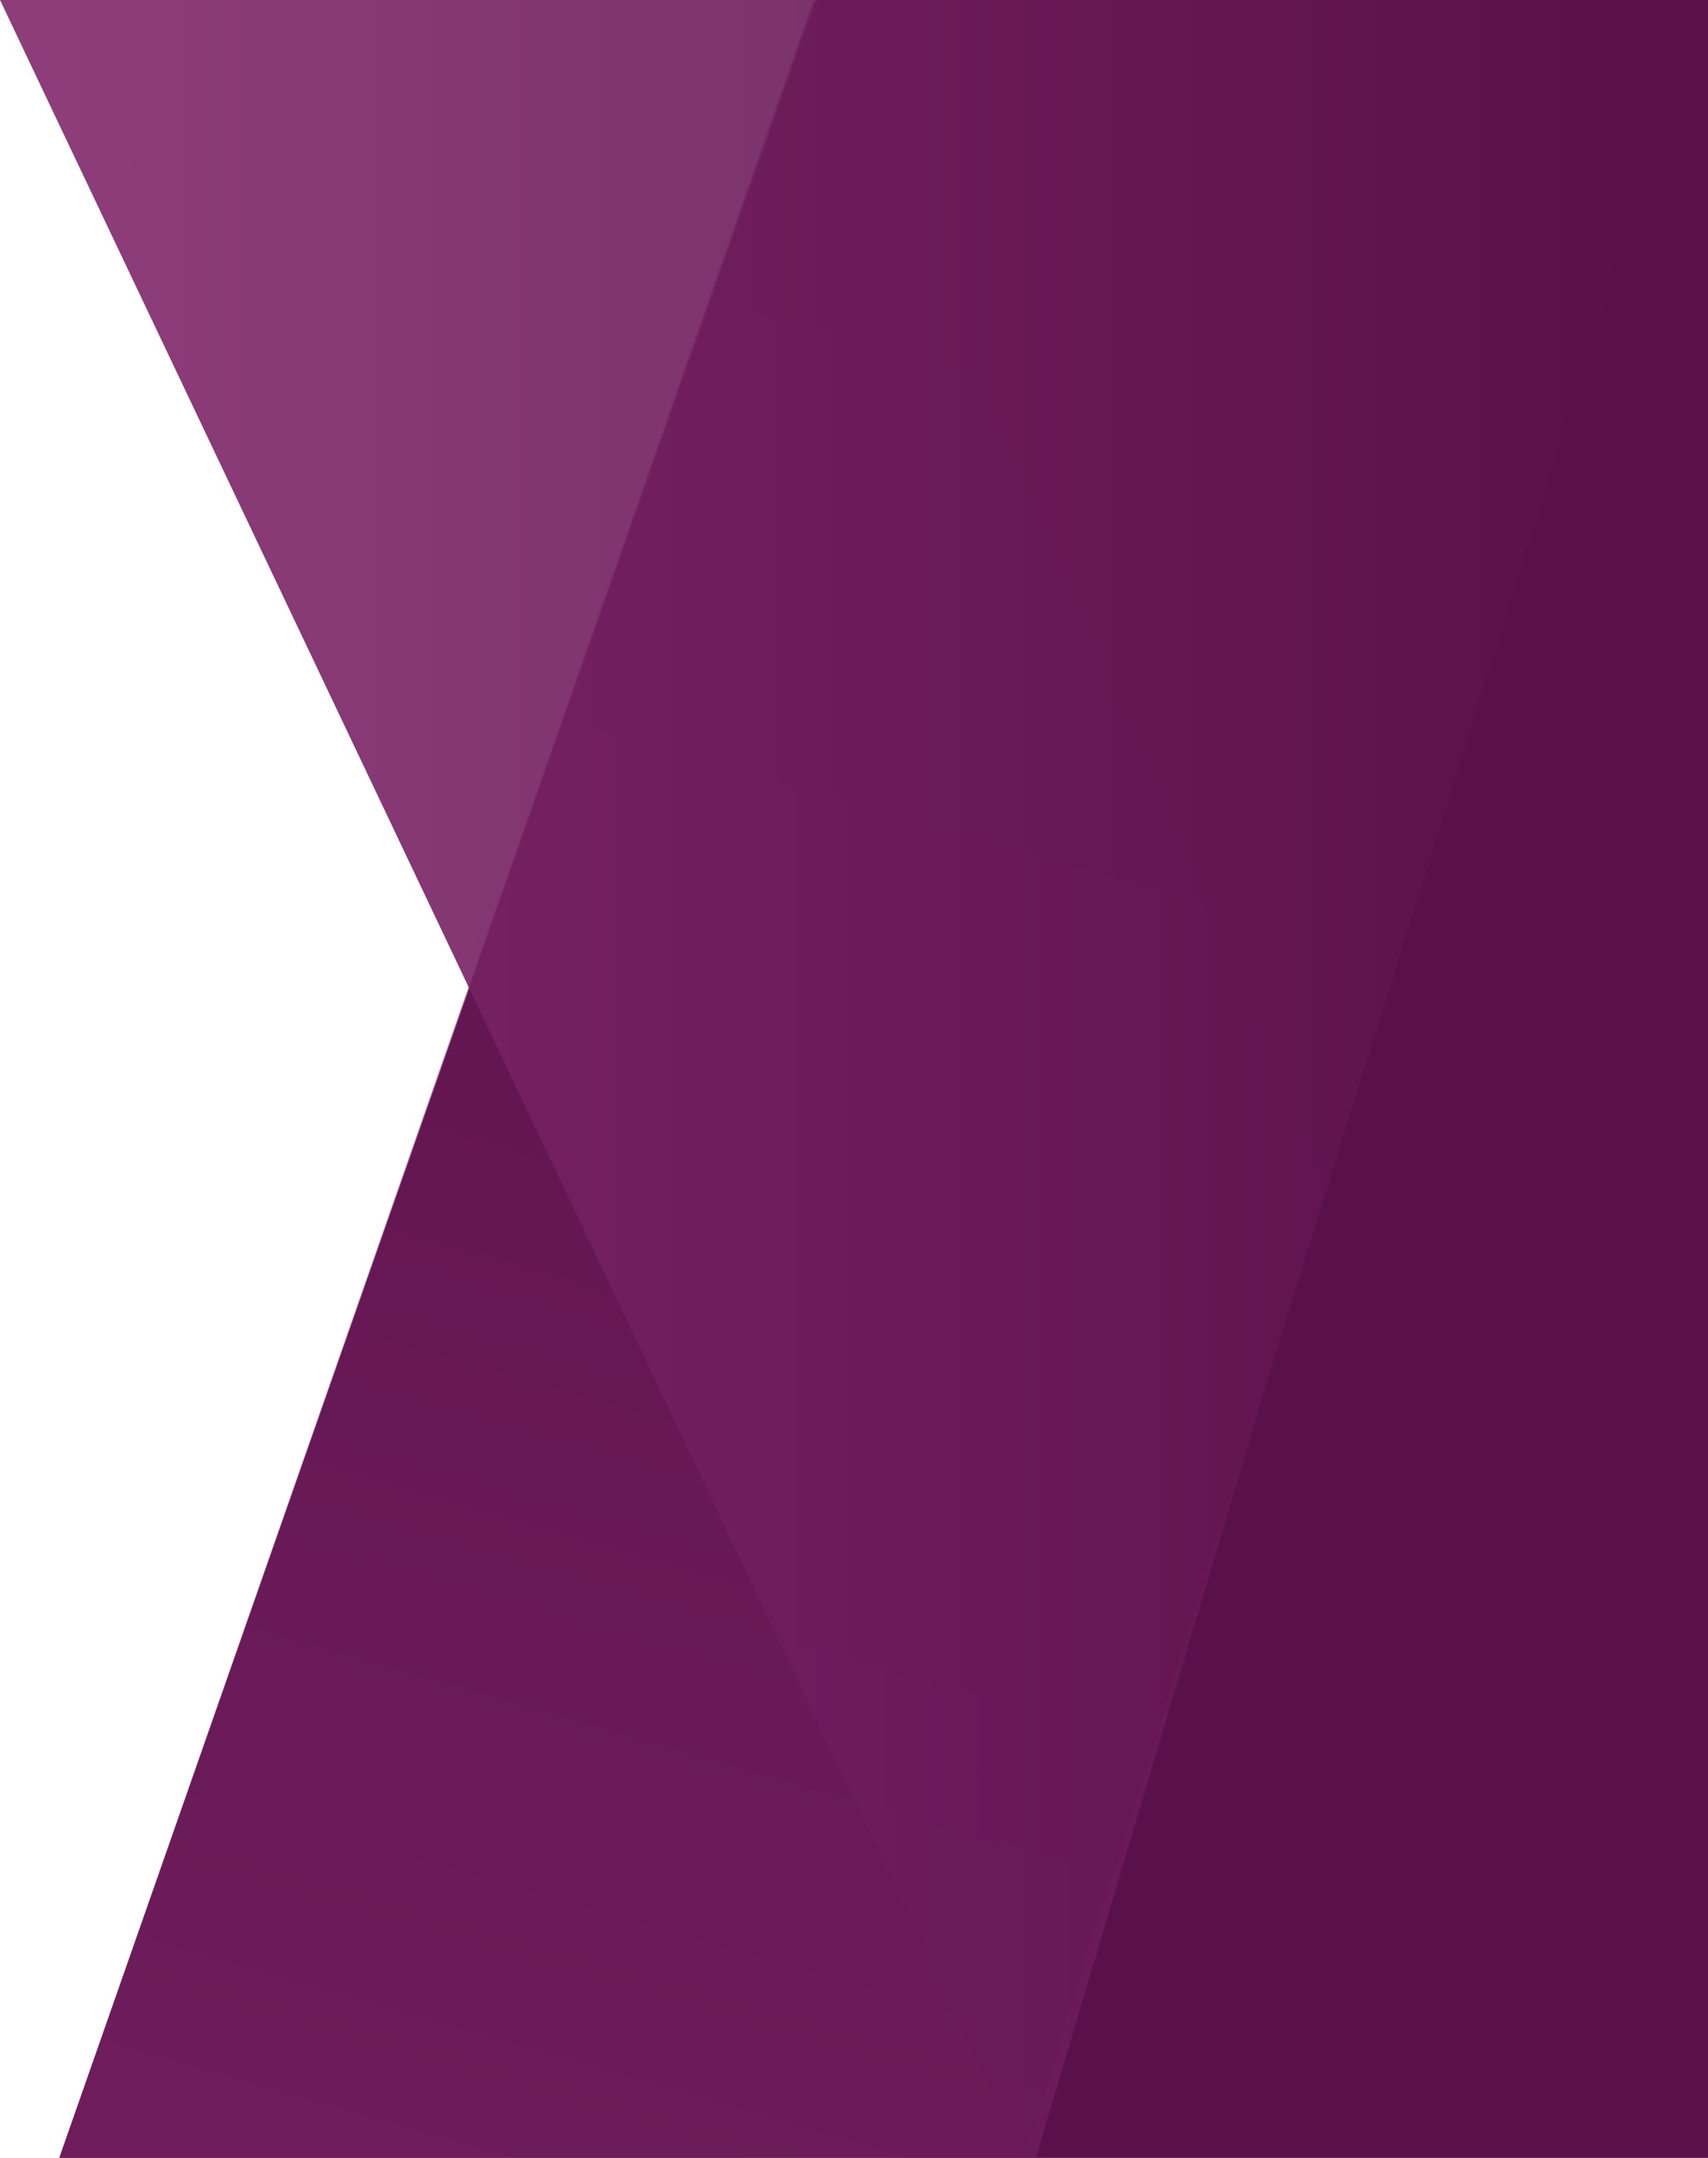
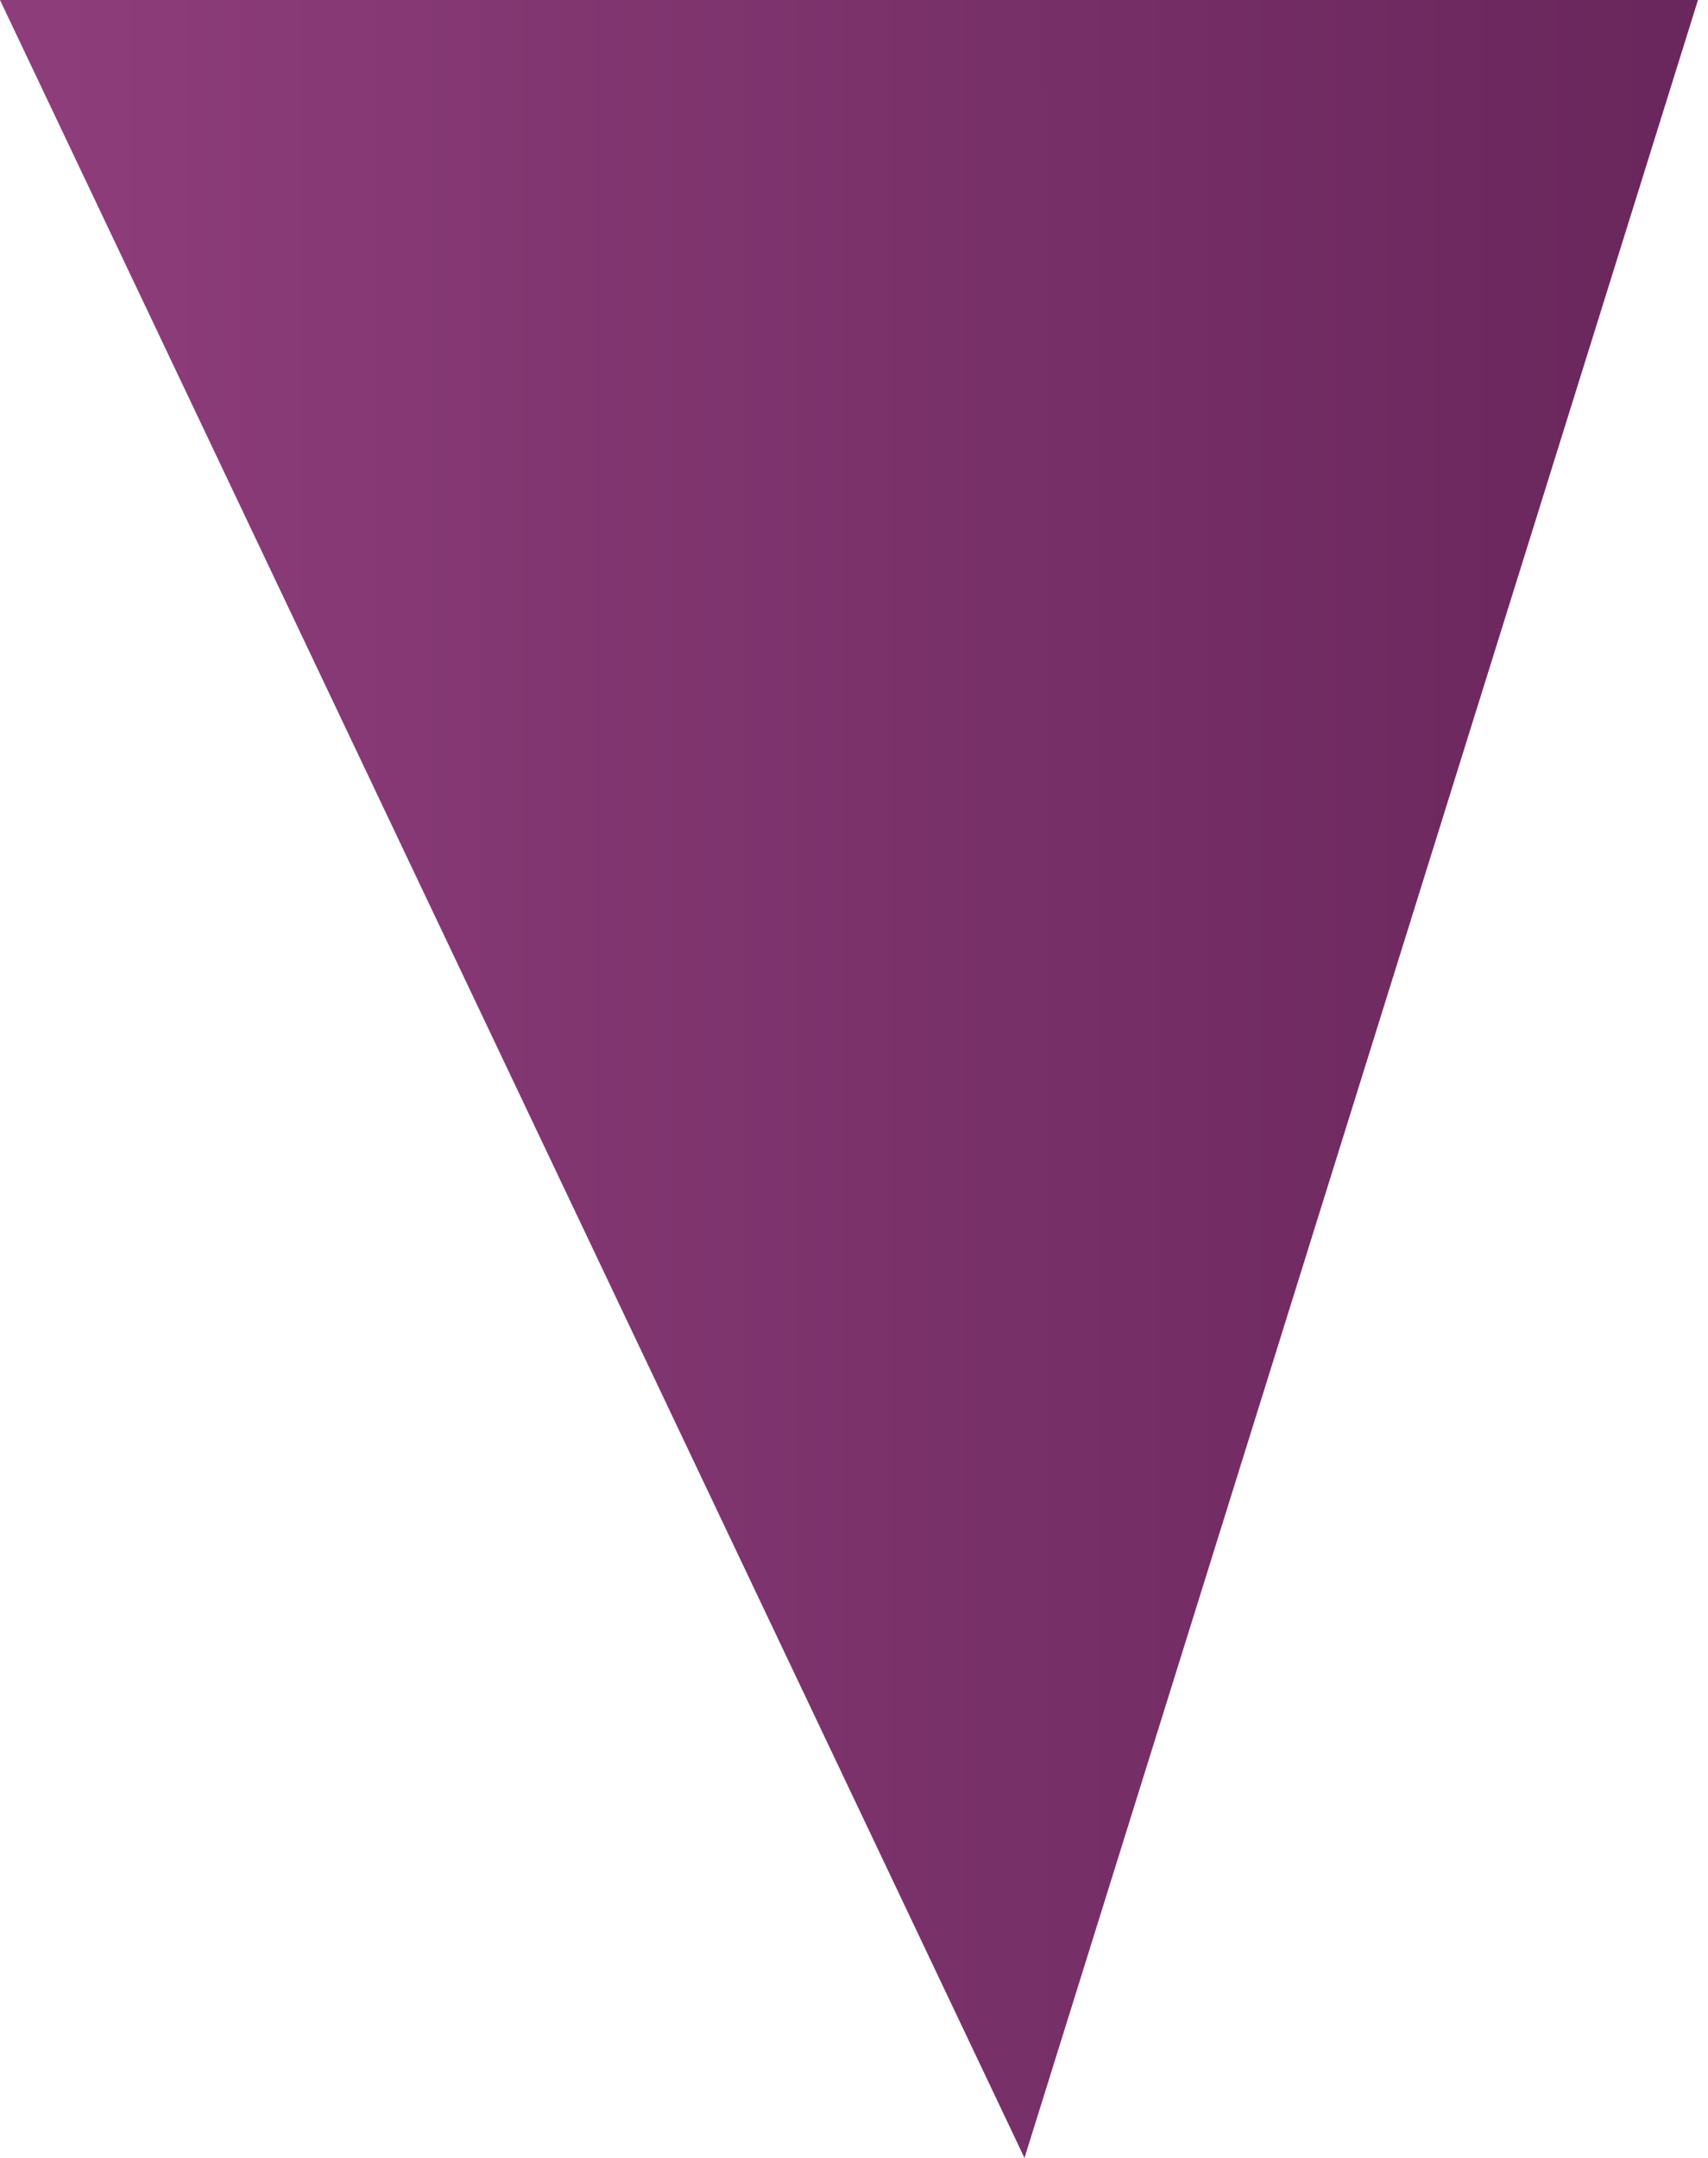
<svg xmlns="http://www.w3.org/2000/svg" width="190px" height="240px" viewBox="0 0 190 240" version="1.1">
  <title>Banner/Grape</title>
  <defs>
    <linearGradient x1="32.775%" y1="100%" x2="49.869%" y2="0.763%" id="linearGradient-1">
      <stop stop-color="#81286C" offset="0%" />
      <stop stop-color="#5A104B" offset="100%" />
    </linearGradient>
    <linearGradient x1="3.143%" y1="50%" x2="95.876%" y2="50%" id="linearGradient-2">
      <stop stop-color="#81286C" offset="0%" />
      <stop stop-color="#5A104B" offset="100%" />
    </linearGradient>
  </defs>
  <g id="Banner/Grape" stroke="none" stroke-width="1" fill="none" fill-rule="evenodd">
-     <polygon id="Background" fill="#5A104B" points="190 240 6.593 240 90.714 5.24708482e-14 190 2.72559753e-13" />
-     <polygon id="Bottom" fill-opacity="0.5" fill="url(#linearGradient-1)" points="115.227 240 6.593 240 90.487 -3.74791773e-14 147.458 131.699" />
    <polygon id="Top" fill-opacity="0.9" fill="url(#linearGradient-2)" points="0 0 188.885 4.32884497e-13 113.965 240" />
  </g>
</svg>